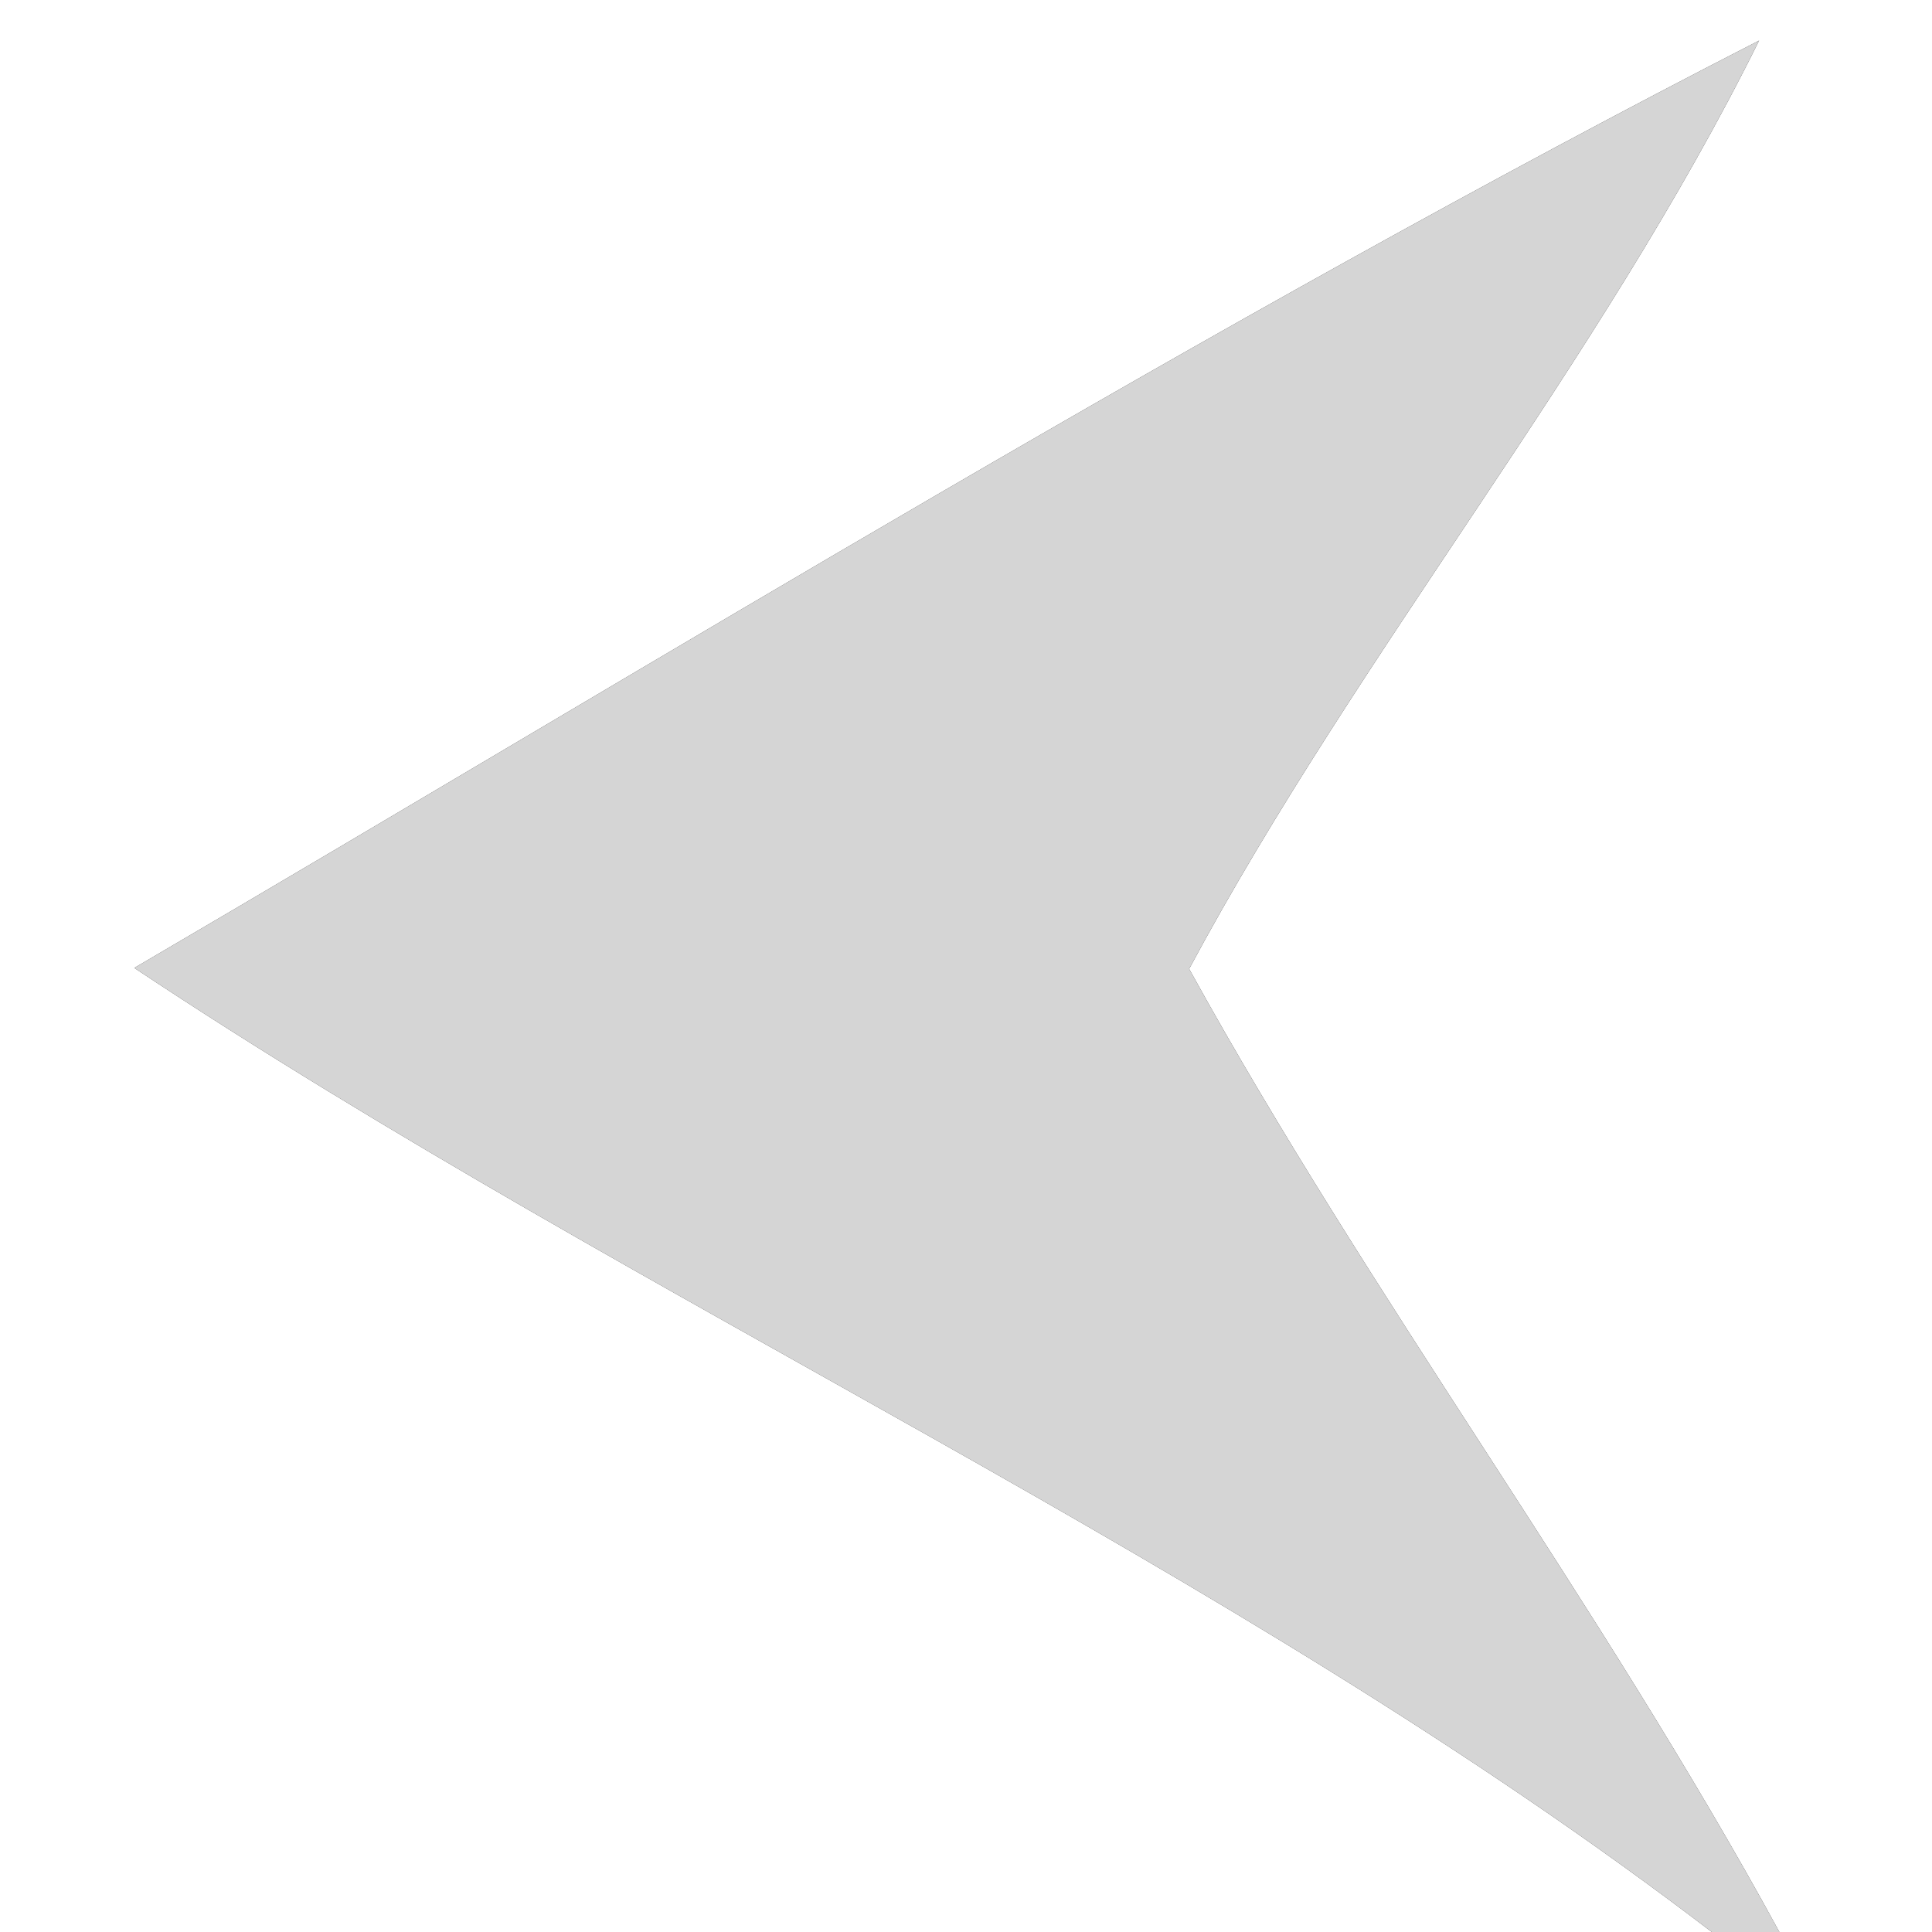
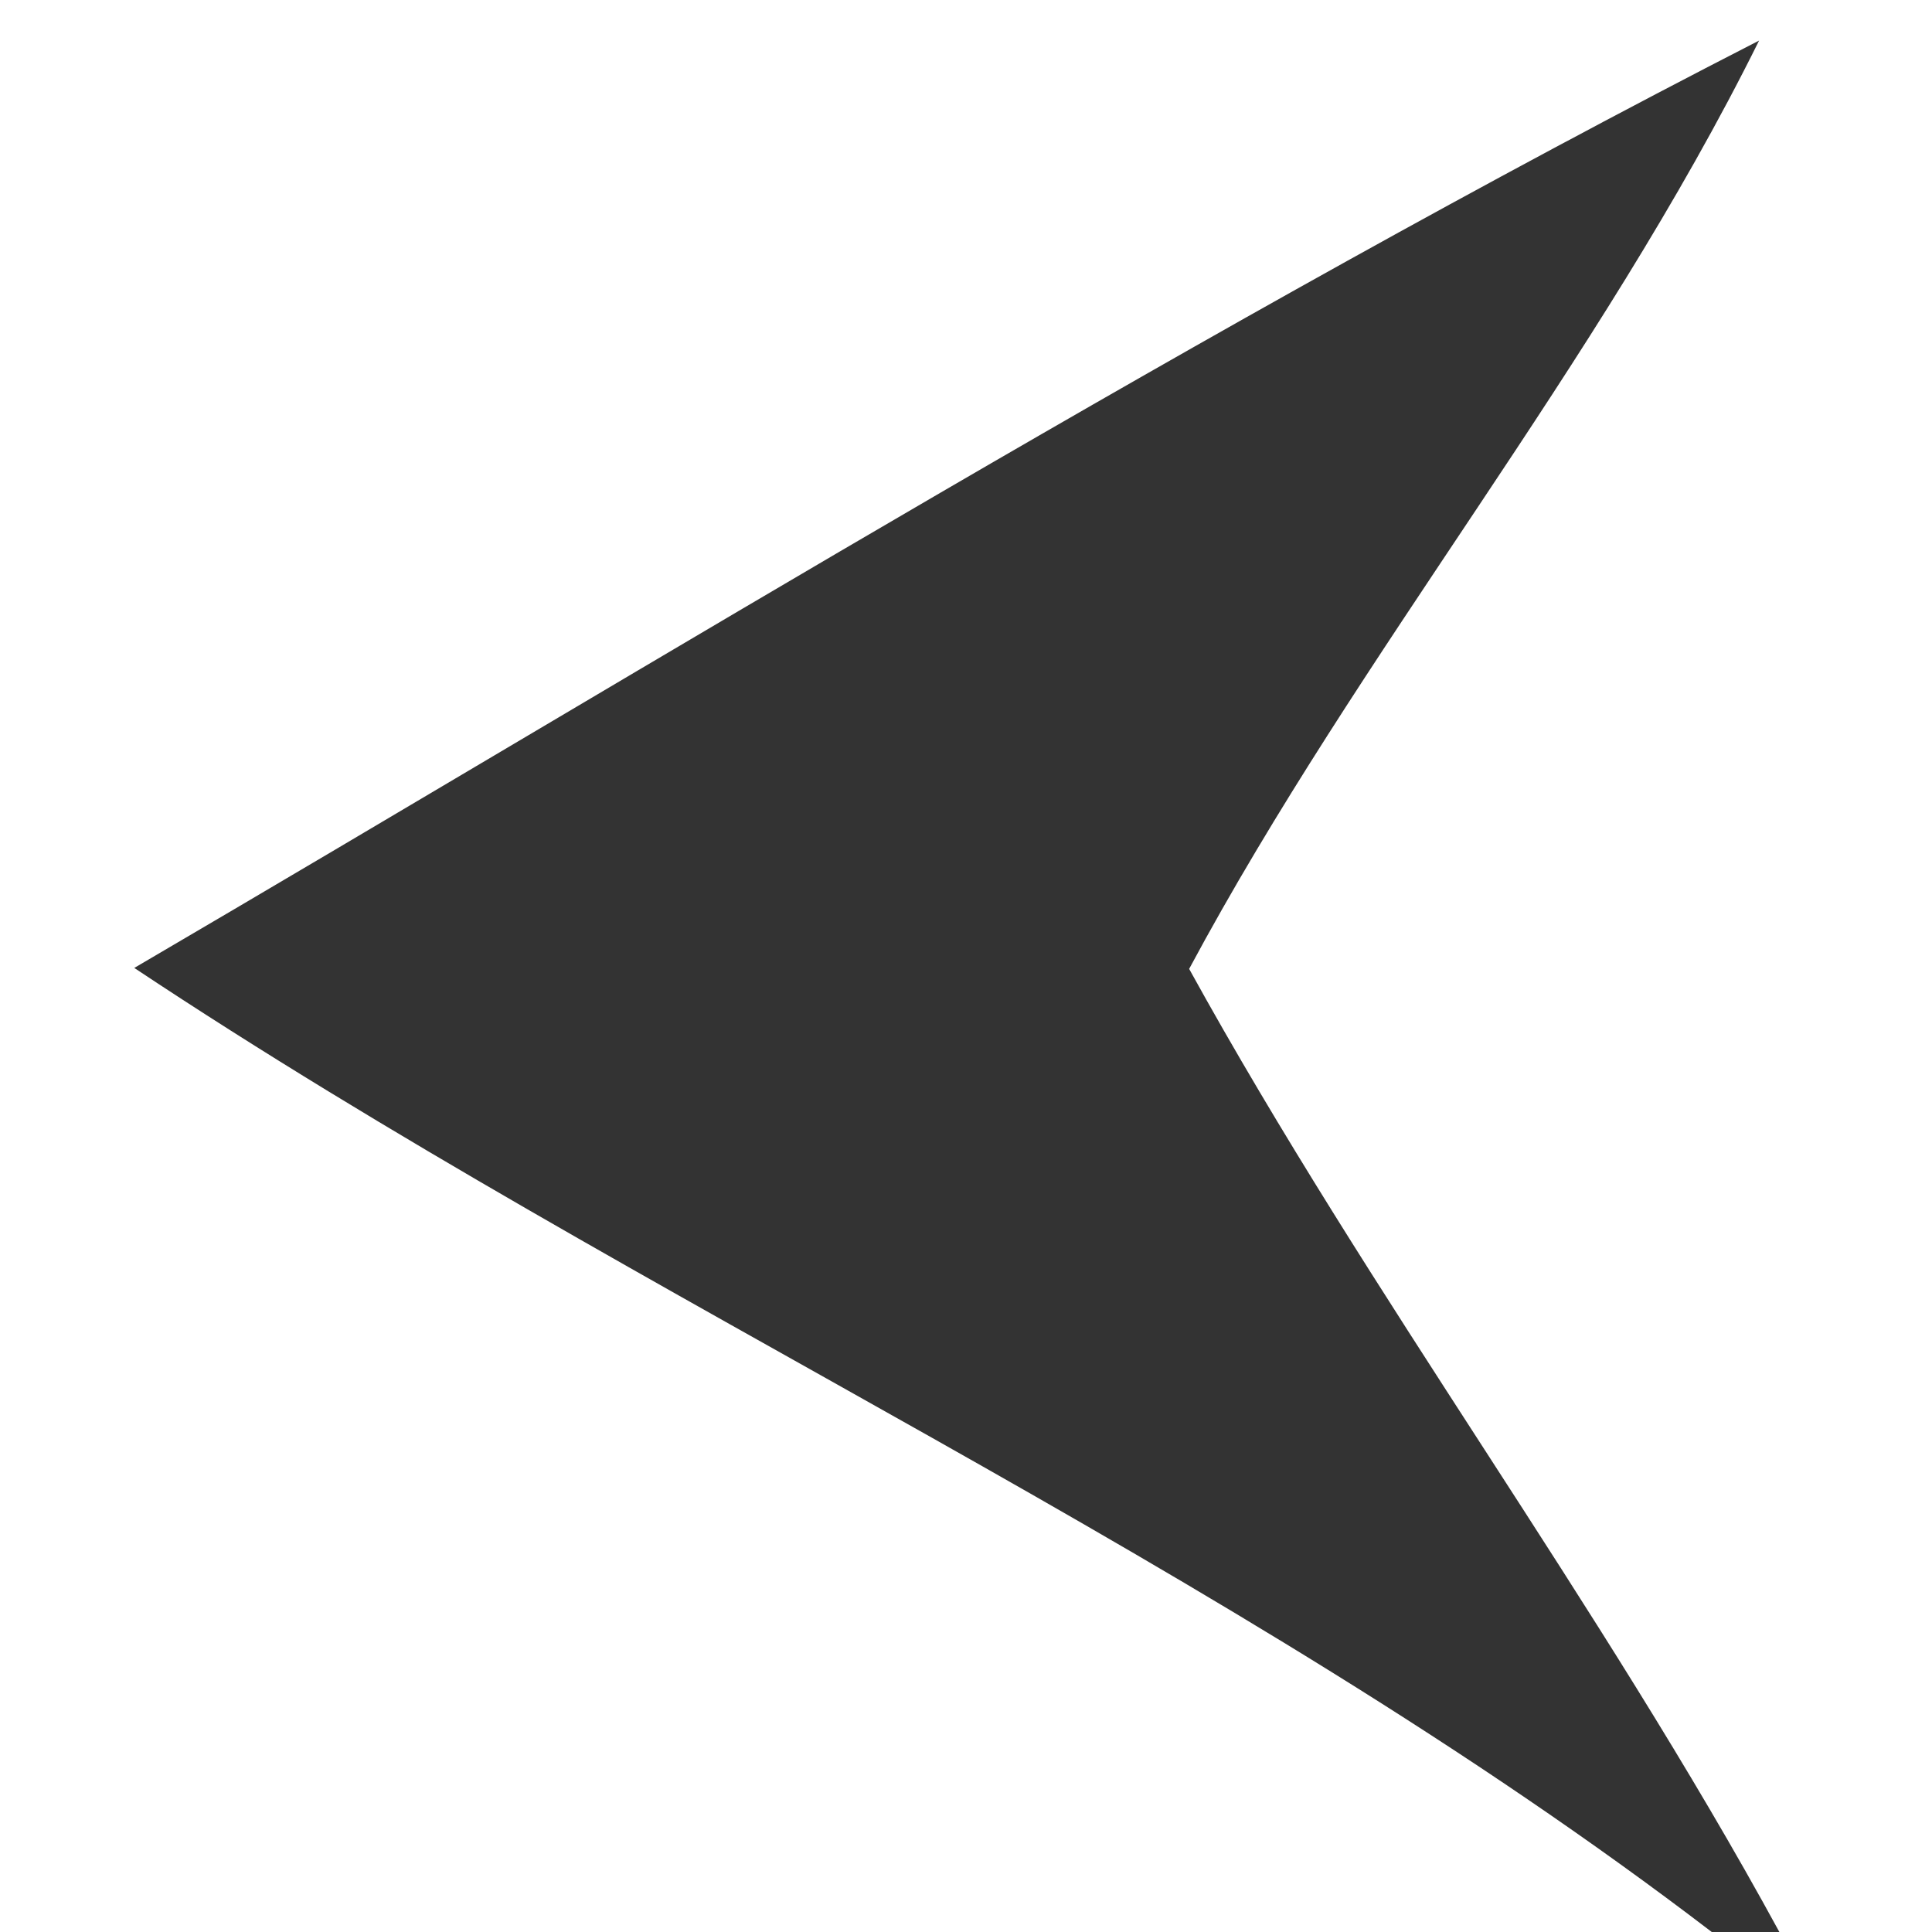
<svg xmlns="http://www.w3.org/2000/svg" viewBox="0 0 20 20" height="20.0pt" width="20.0pt" version="1.1">
  <rect x="0" y="0" width="20" height="20" fill="#333333" stroke="none" />
  <path d="M 0.00 0.00 L 20.00 0.00 L 20.00 20.00 L 18.42 20.00 C 16.55 16.57 14.19 13.44 12.31 10.03 C 14.08 6.73 16.54 3.79 18.21 0.42 C 12.49 3.35 6.94 6.77 1.39 10.02 C 6.67 13.53 12.70 16.16 17.72 20.00 L 0.00 20.00 L 0.00 0.00 Z" fill="#ffffff" />
-   <path d="M 18.21 0.42 C 16.54 3.79 14.08 6.73 12.31 10.03 C 14.19 13.44 16.55 16.57 18.42 20.00 L 17.72 20.00 C 12.70 16.16 6.67 13.53 1.39 10.02 C 6.94 6.77 12.49 3.35 18.21 0.42 Z" fill="#d5d5d5" />
</svg>